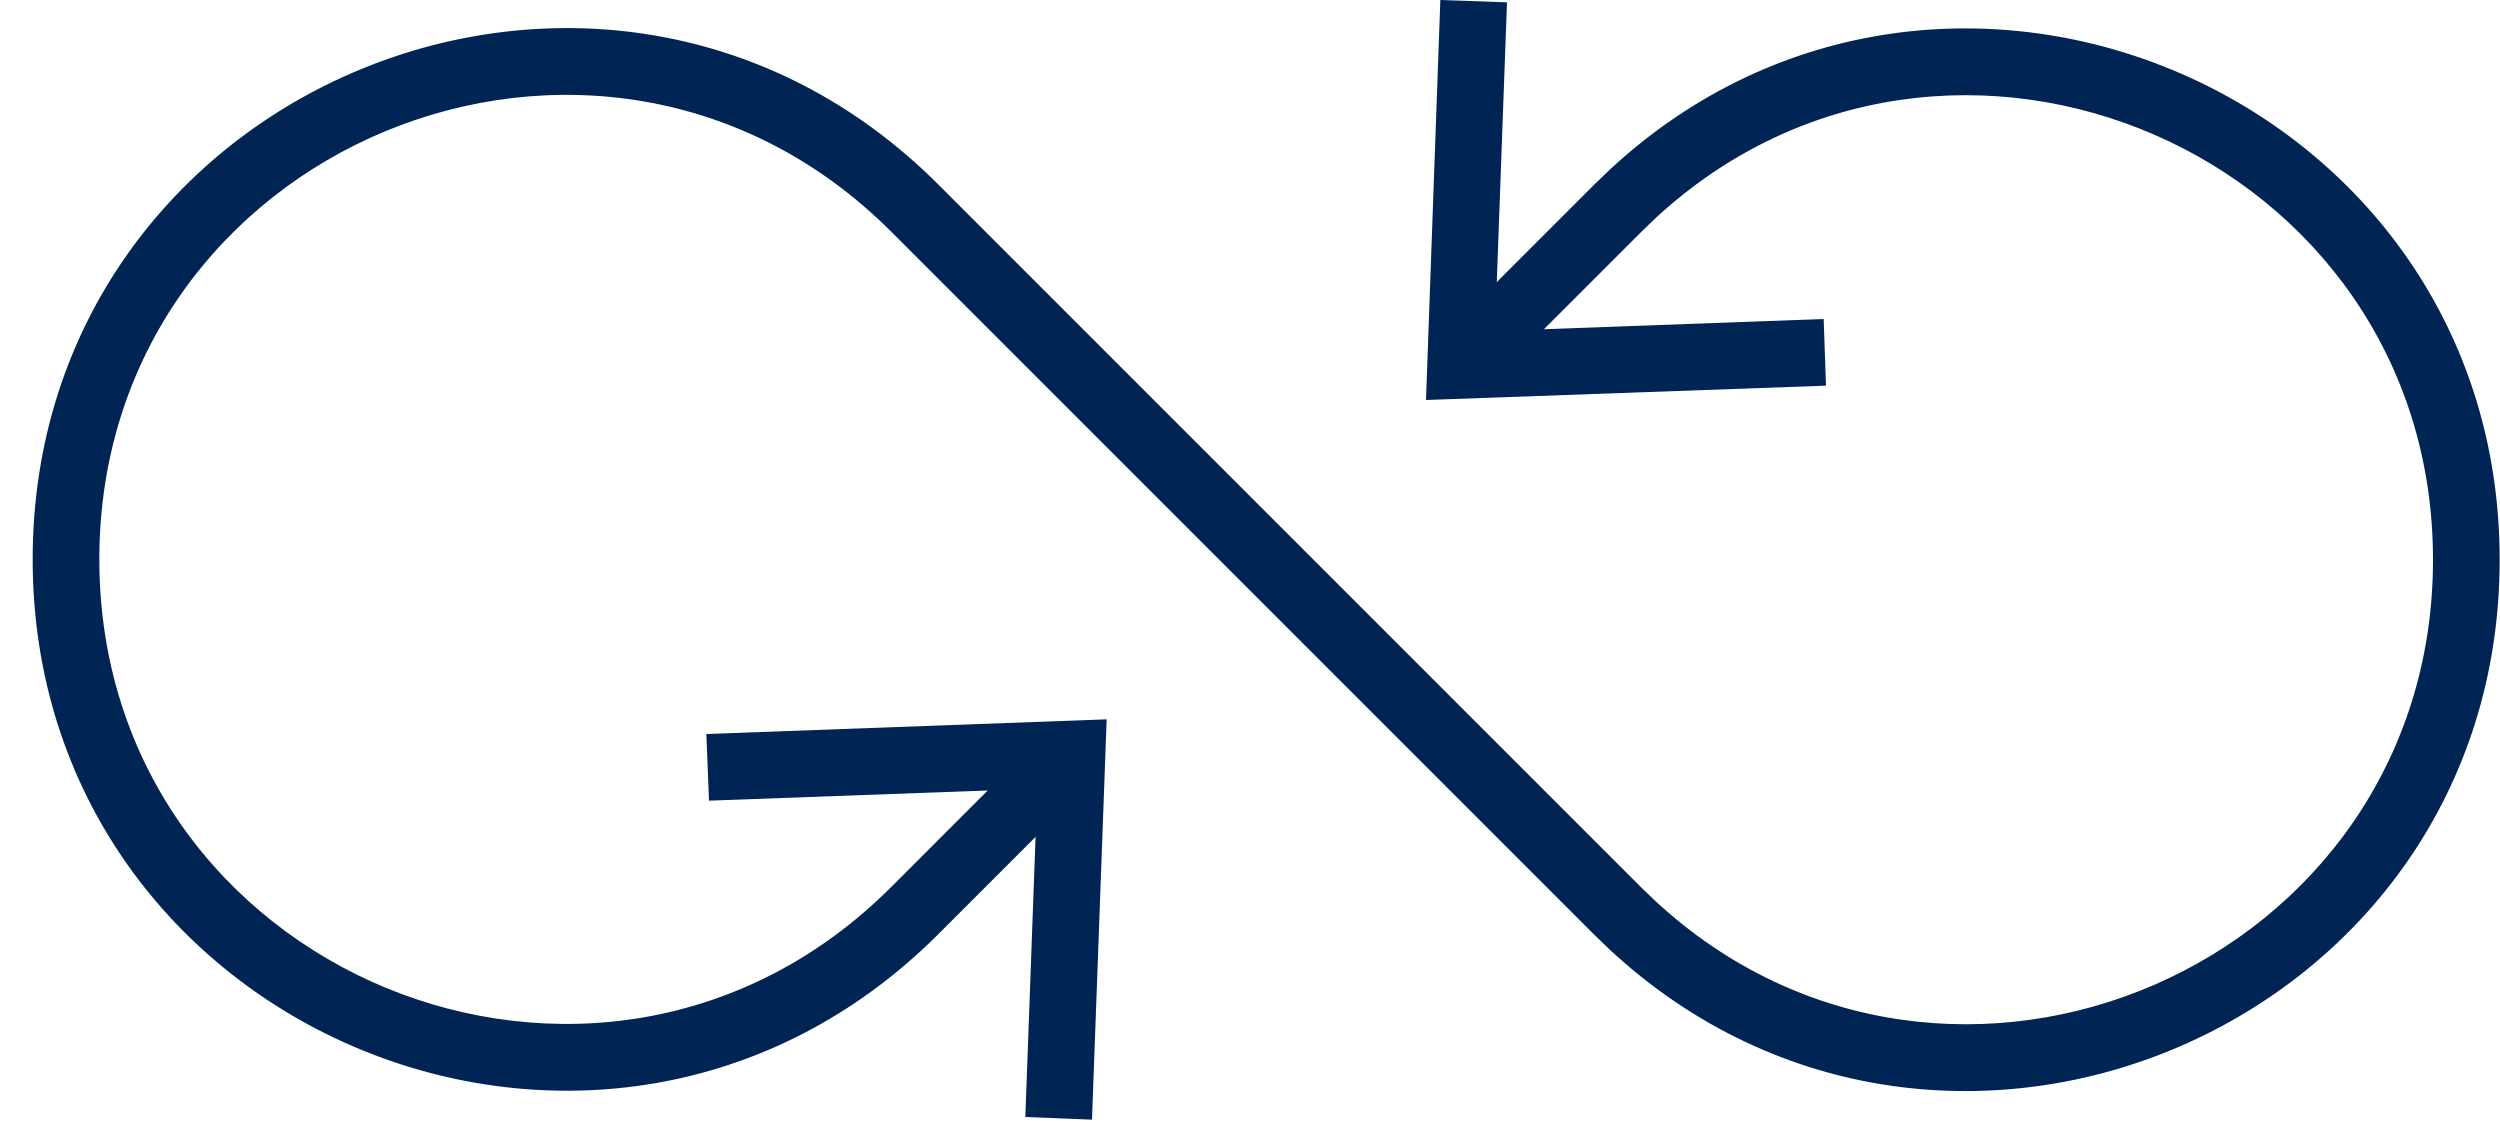
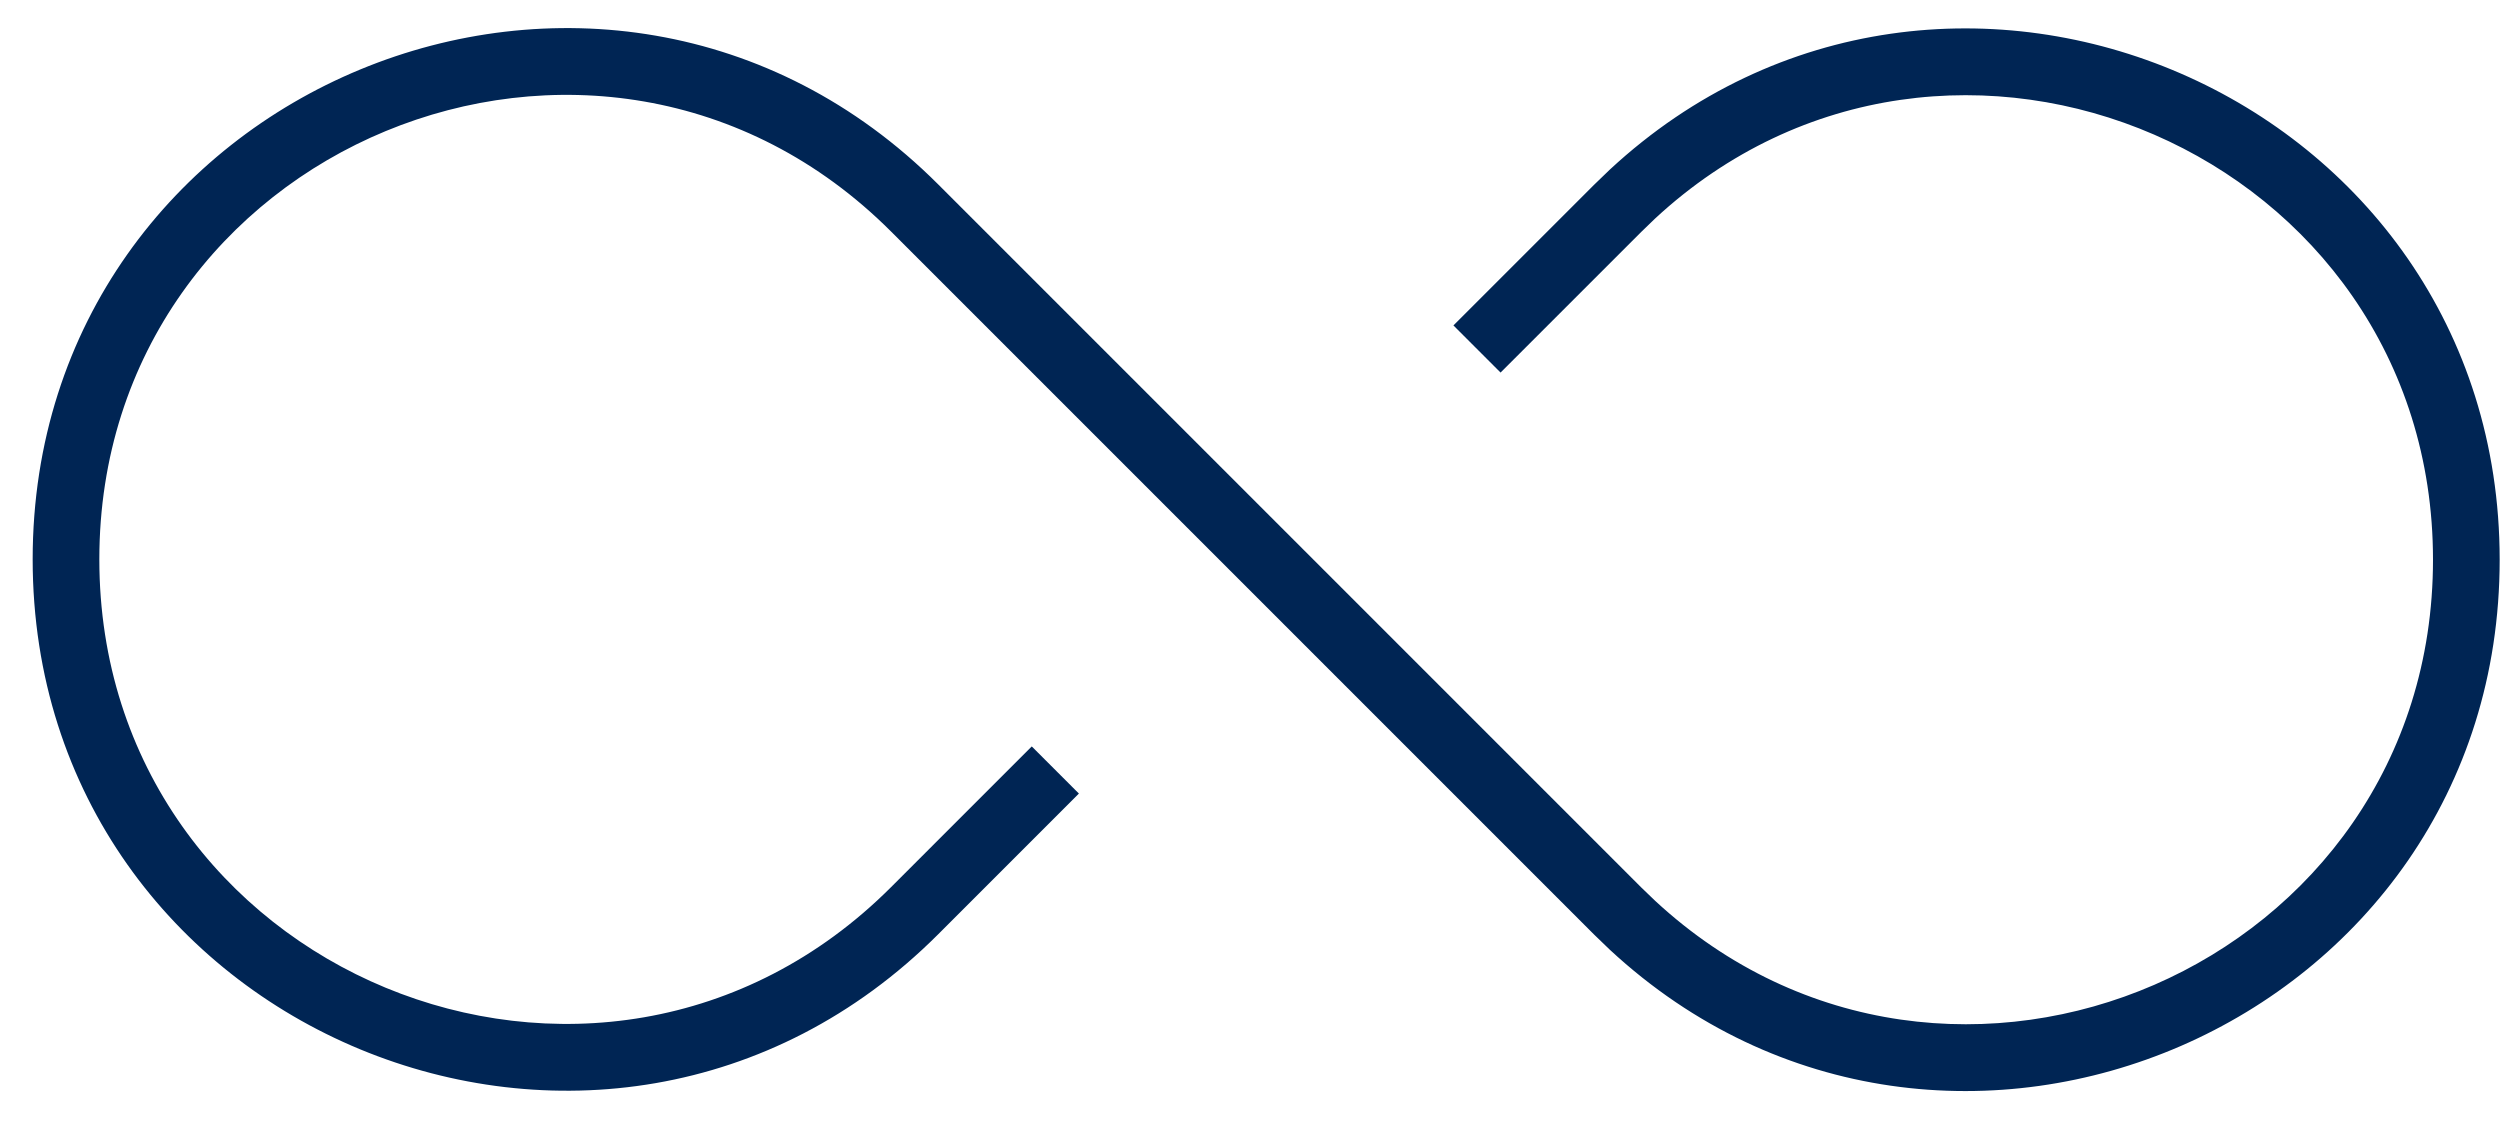
<svg xmlns="http://www.w3.org/2000/svg" width="75" height="34" viewBox="0 0 75 34" fill="none">
  <path d="M0.98 16.78C0.98 2.608 18.128 -4.486 28.147 5.533L49.237 26.623L49.653 27.023C58.472 35.197 72.99 28.985 72.99 16.79C72.989 4.595 58.462 -1.608 49.652 6.557L49.237 6.958L45.017 11.177L43.603 9.763L47.823 5.543L48.297 5.086C58.373 -4.253 74.989 2.839 74.99 16.79C74.99 30.739 58.385 37.843 48.298 28.495L47.823 28.037L26.733 6.947C17.972 -1.814 2.98 4.392 2.98 16.78C2.98 29.169 17.963 35.383 26.733 26.613L30.953 22.393L32.367 23.807L28.147 28.027C18.117 38.057 0.98 30.951 0.98 16.78Z" fill="#002554" />
-   <path d="M54.78 11.57L54.71 9.57L44.85 9.93L45.21 0.07L43.21 0L42.78 12L54.78 11.57Z" fill="#002554" />
-   <path d="M32.76 33.59L30.76 33.51L31.12 23.66L21.27 24.02L21.19 22.02L33.2 21.58L32.76 33.59Z" fill="#002554" />
</svg>